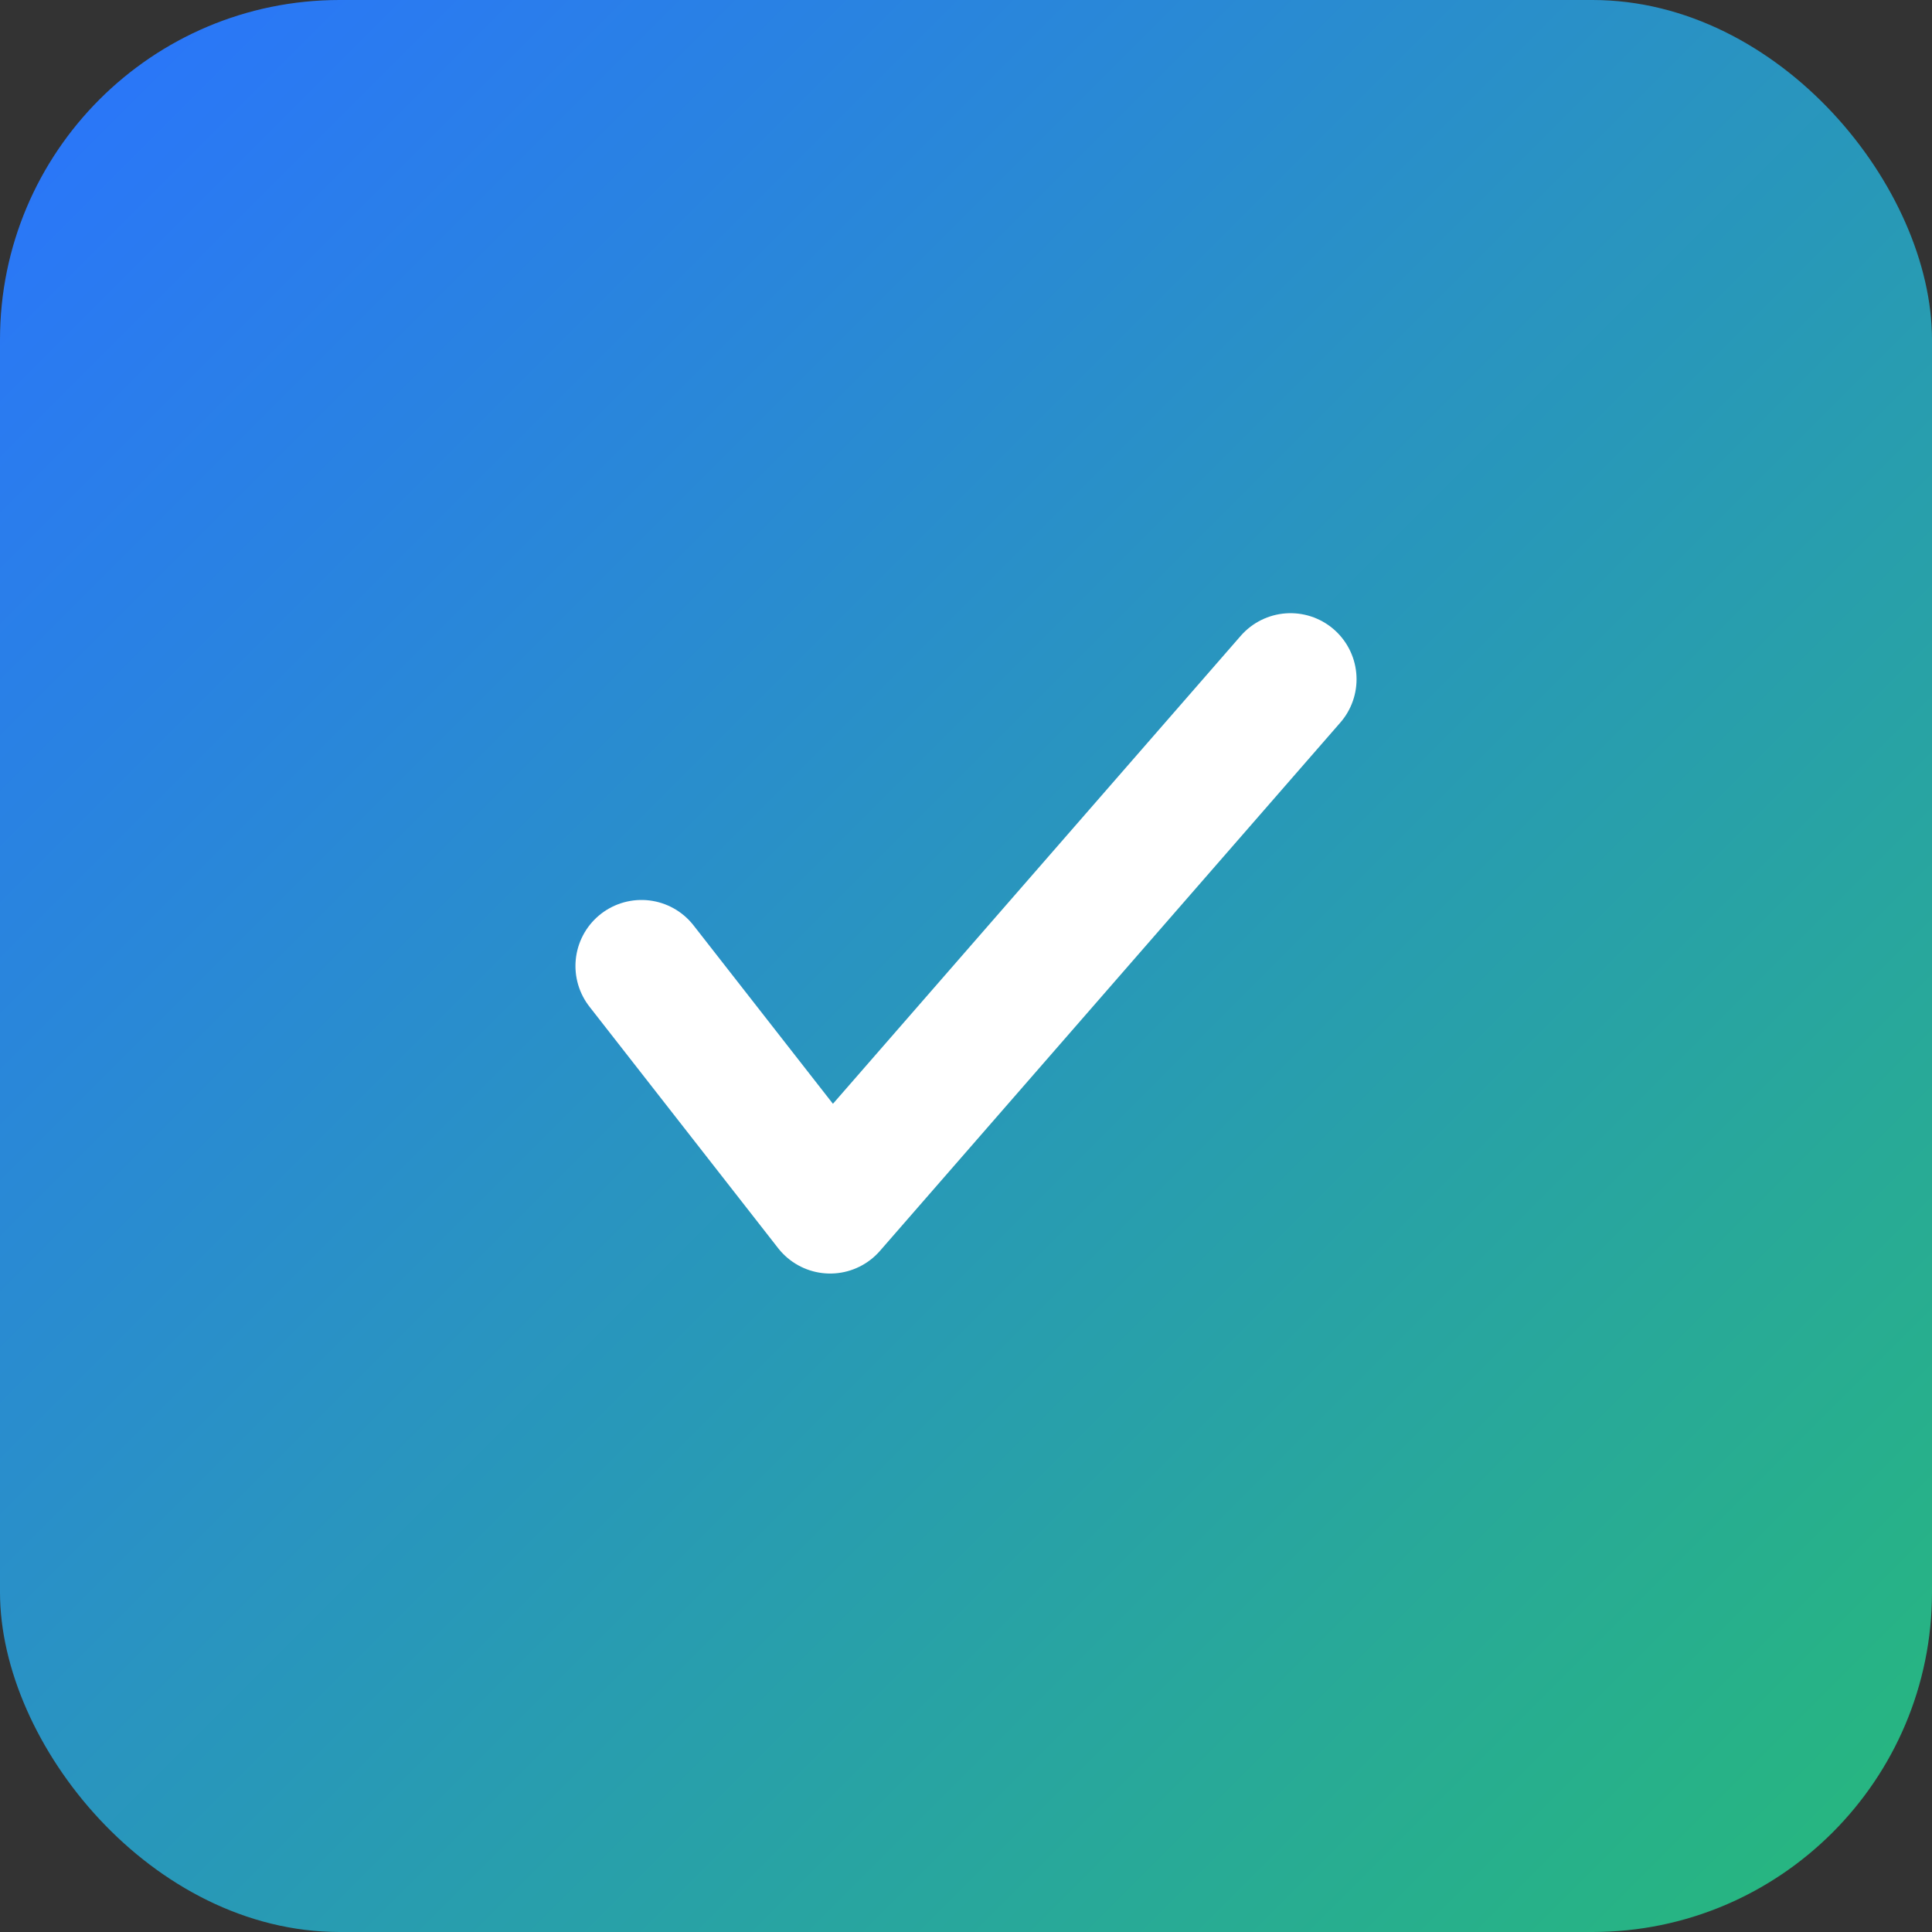
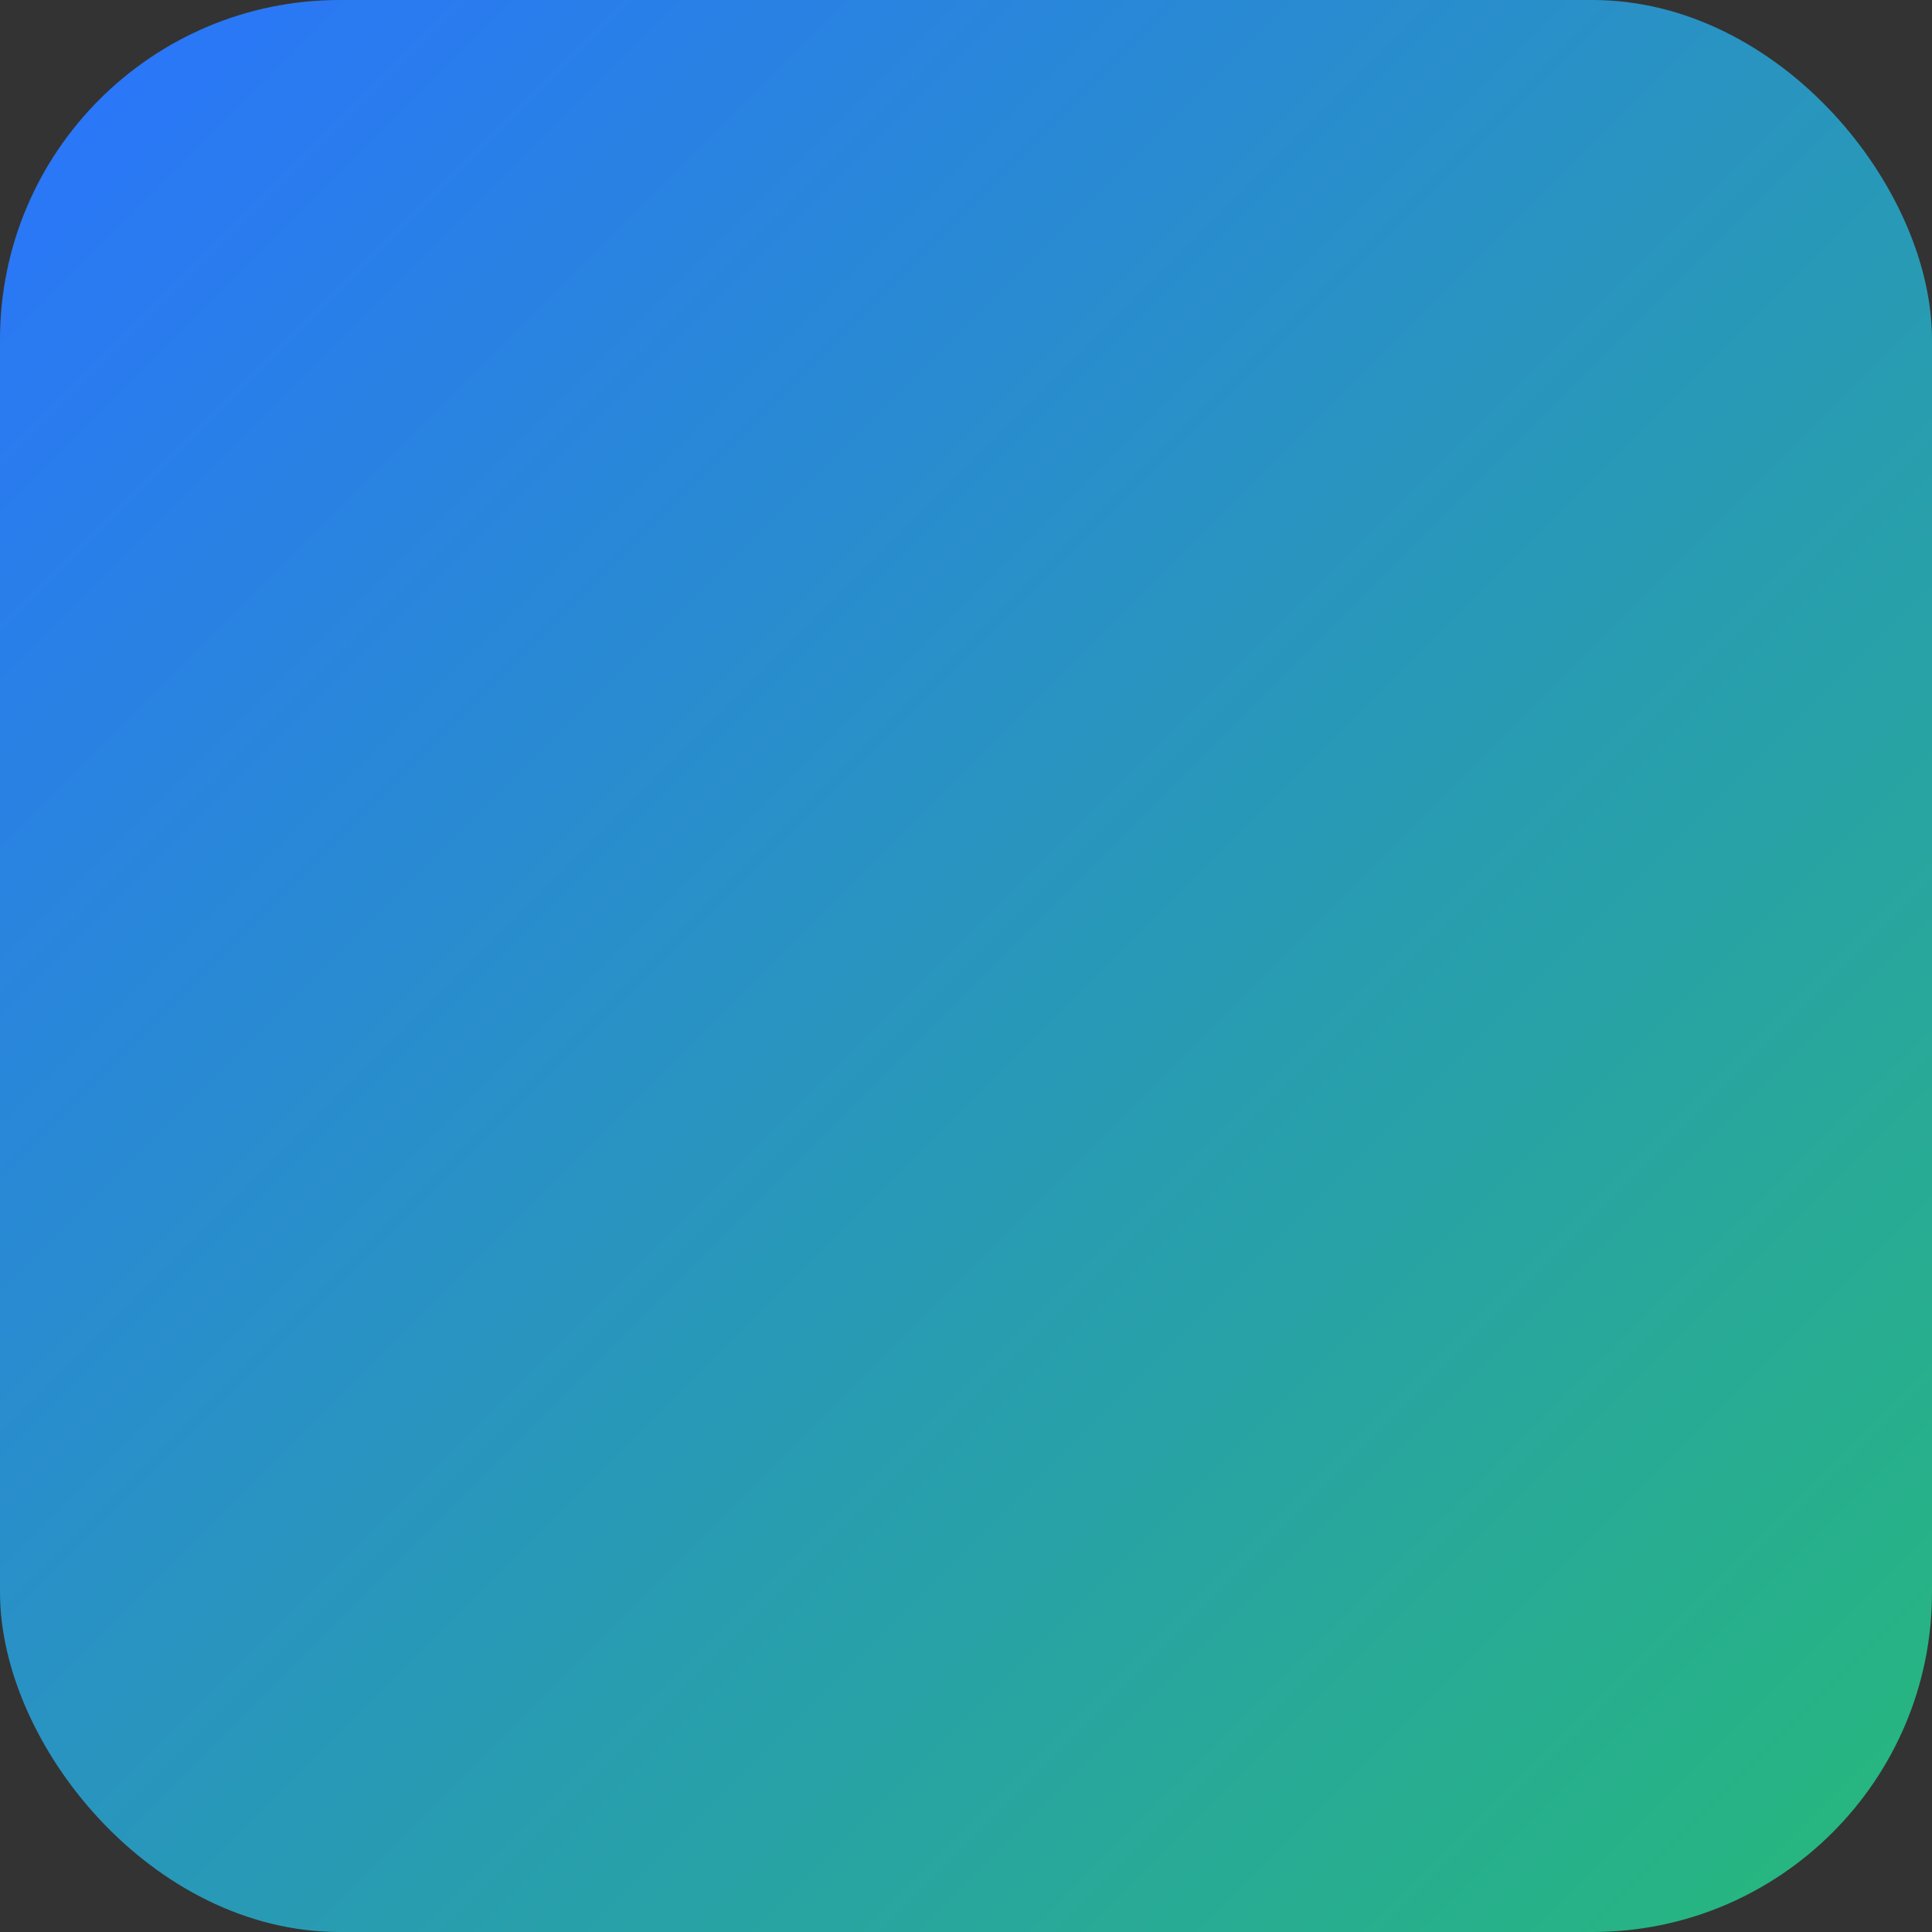
<svg xmlns="http://www.w3.org/2000/svg" width="512" height="512" viewBox="0 0 512 512" fill="none">
  <rect x="0" y="0" width="512" height="512" fill="#333333" stroke="none" />
  <defs>
    <linearGradient id="gradient" x1="0%" y1="0%" x2="100%" y2="100%">
      <stop offset="0%" style="stop-color:#2A73FF;stop-opacity:1" />
      <stop offset="100%" style="stop-color:#27B97A;stop-opacity:1" />
    </linearGradient>
  </defs>
  <rect width="512" height="512" rx="90" fill="url(#gradient)" />
-   <path d="M 170 256 L 220 320 L 342 180" stroke="white" stroke-width="35" stroke-linecap="round" stroke-linejoin="round" fill="none" />
</svg>